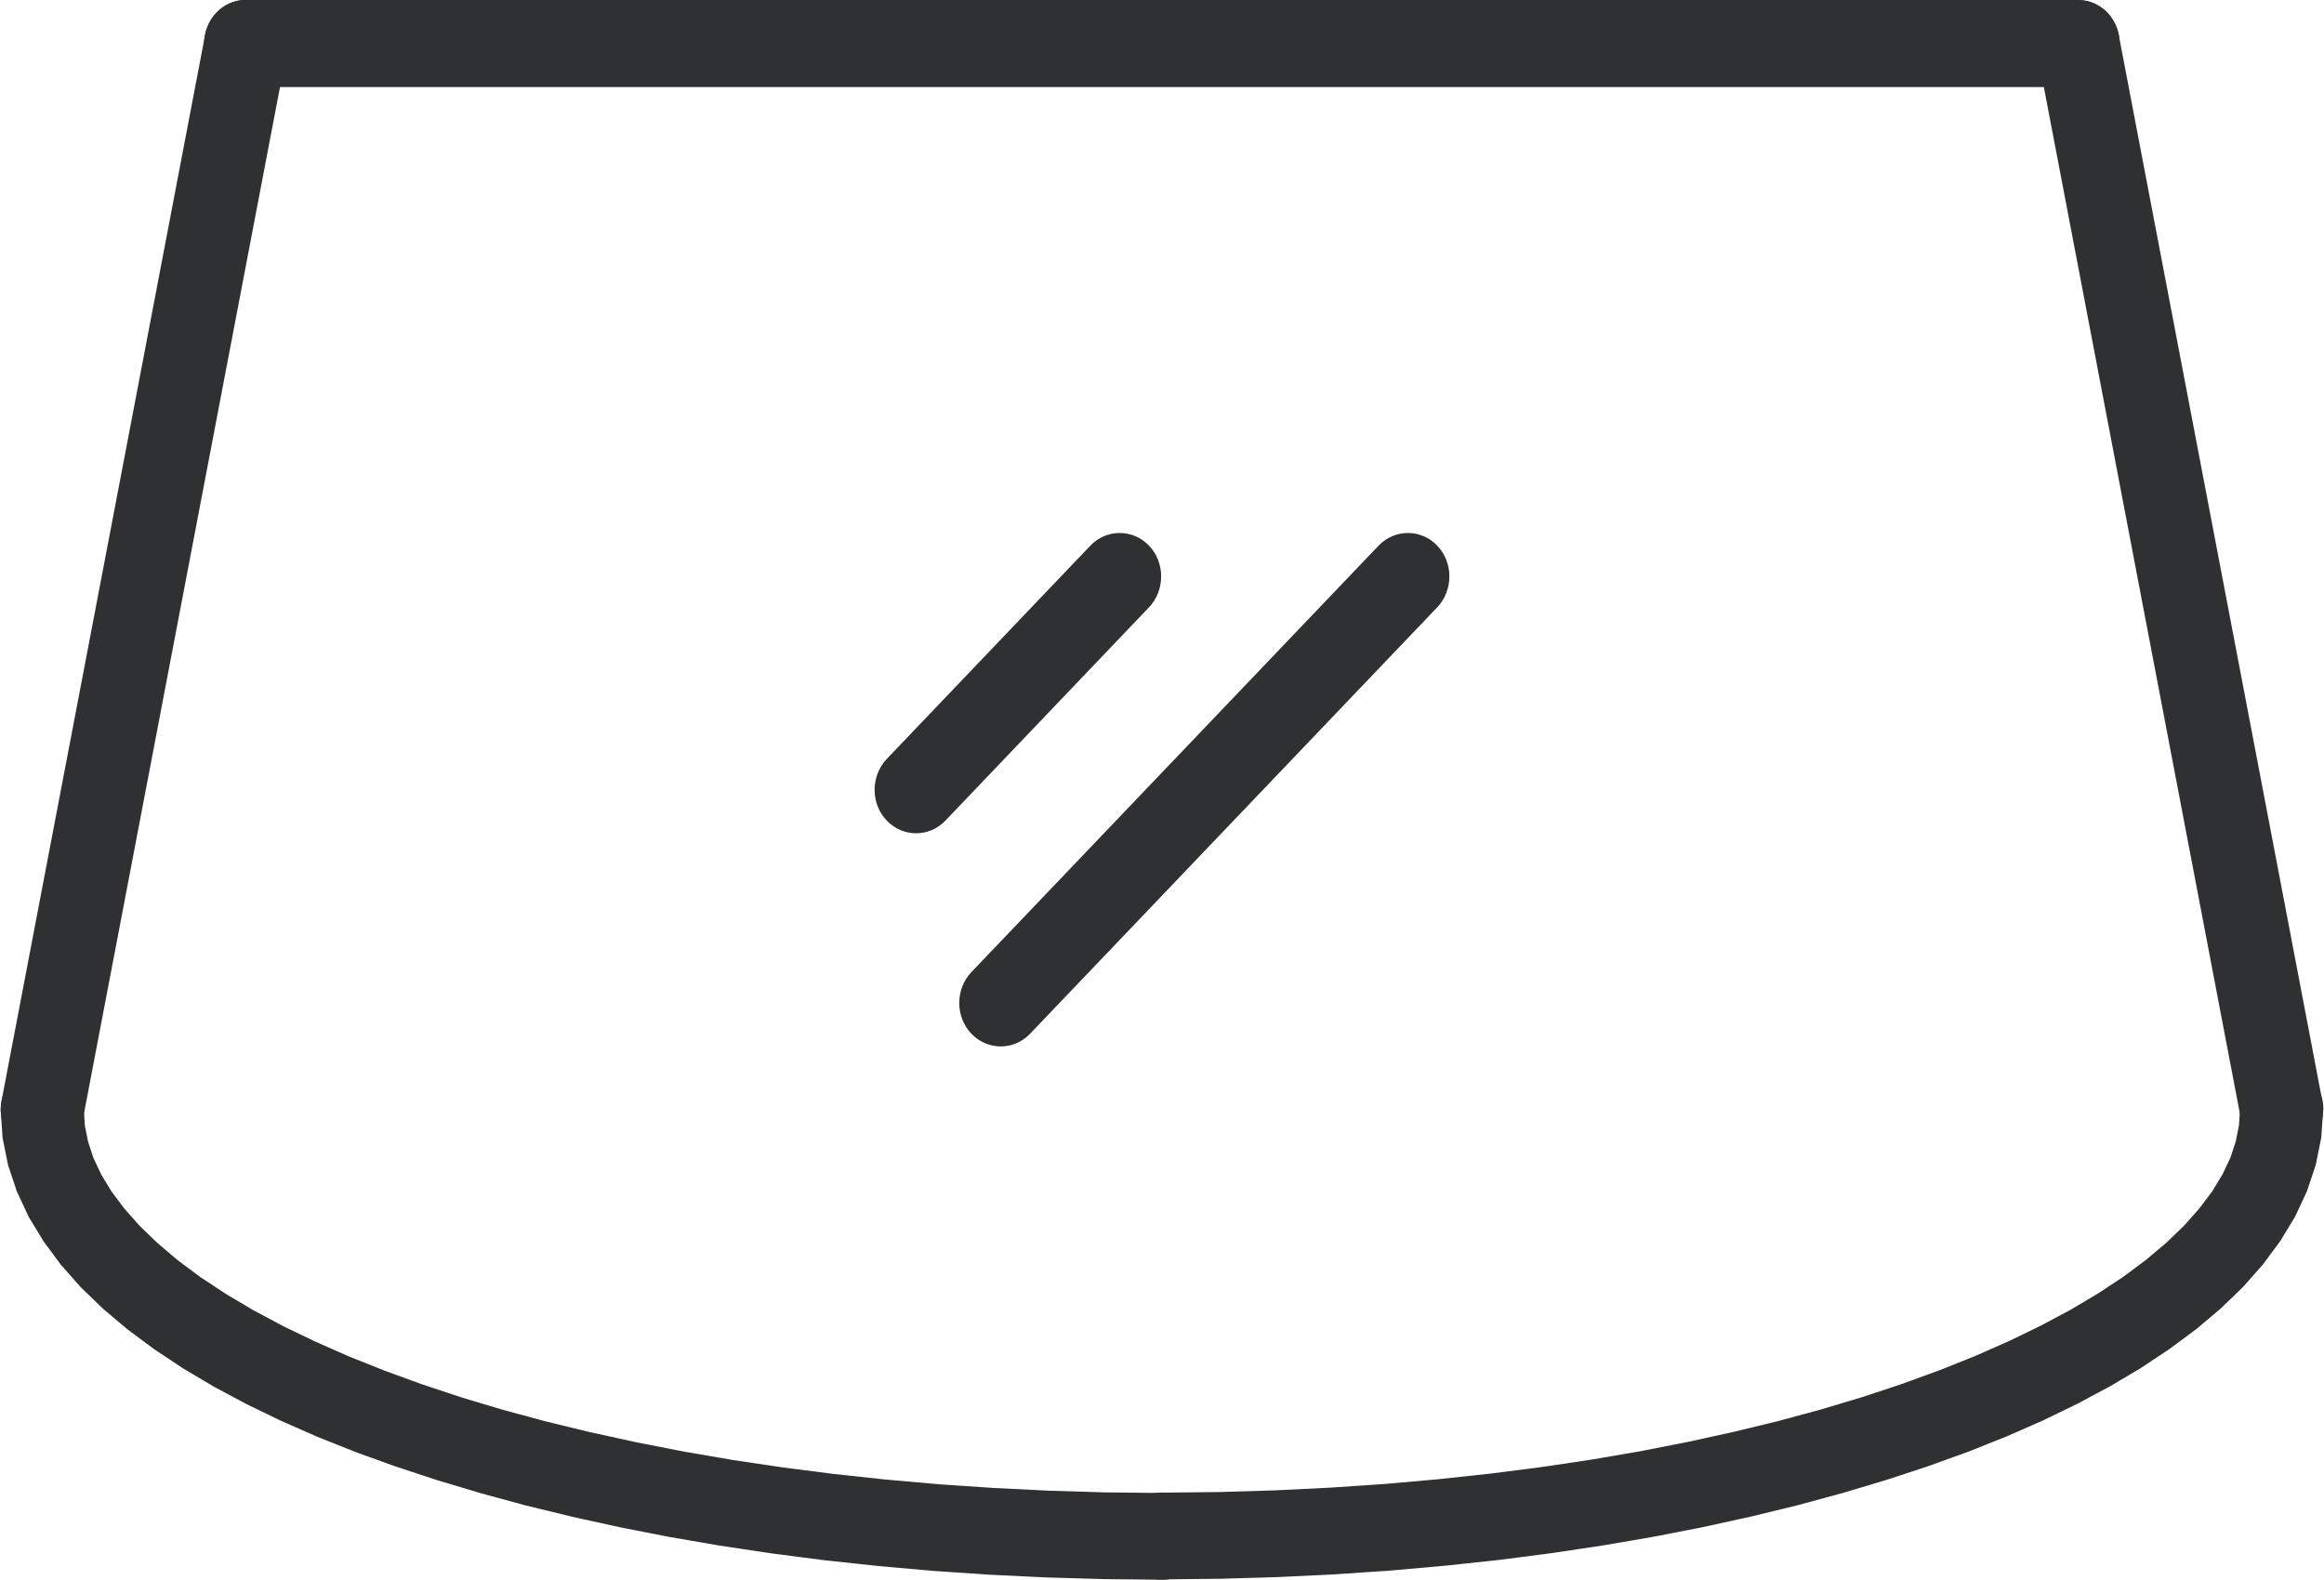
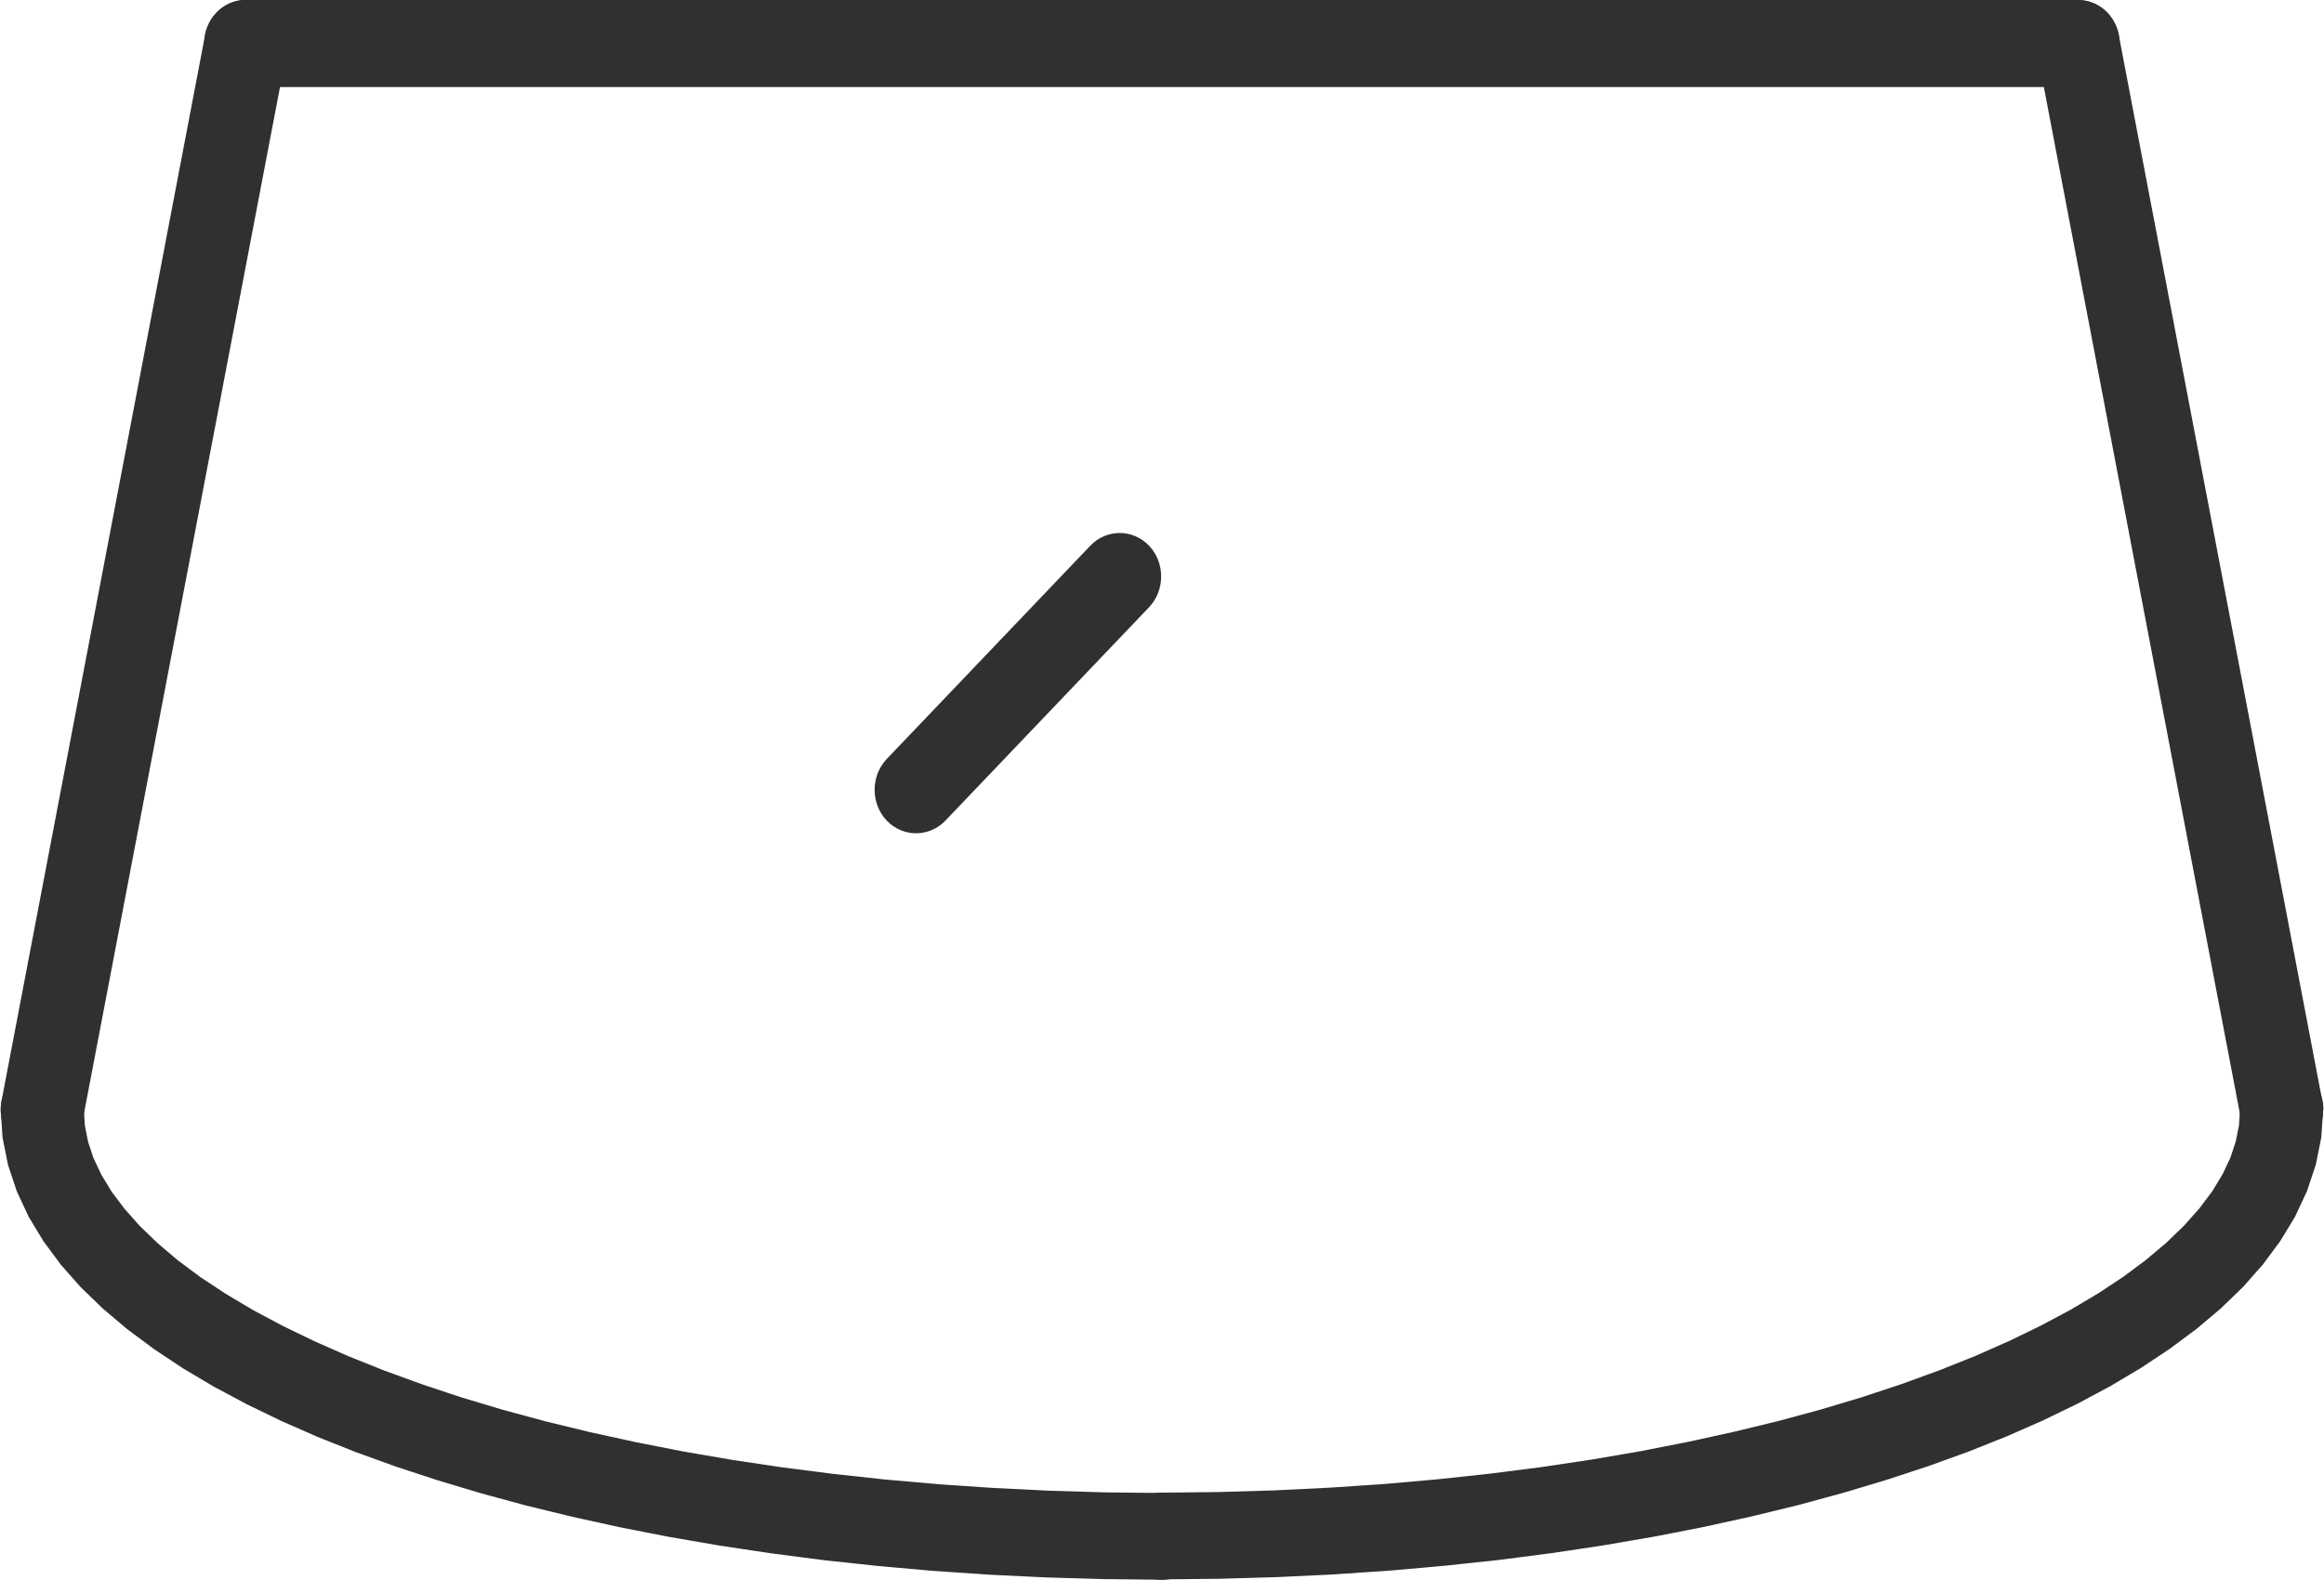
<svg xmlns="http://www.w3.org/2000/svg" xml:space="preserve" width="0.634in" height="0.431in" version="1.1" style="shape-rendering:geometricPrecision; text-rendering:geometricPrecision; image-rendering:optimizeQuality; fill-rule:evenodd; clip-rule:evenodd" viewBox="0 0 152.3 103.6">
  <defs>
    <style type="text/css">
   
    .fil0 {fill:#2F3031;fill-rule:nonzero}
   
  </style>
  </defs>
  <g id="Layer_x0020_1">
    <g id="_2448200272880">
      <g>
        <g>
          <path class="fil0" d="M-0 72.78c0,-1.58 1.22,-2.86 2.73,-2.86 1.51,0 2.73,1.28 2.73,2.86l-5.45 0zm76.15 25.12l0 5.71 -3.83 -0.04 -3.78 -0.11 -3.73 -0.18 -3.67 -0.25 -3.61 -0.32 -3.54 -0.38 -3.47 -0.45 -3.39 -0.51 -3.31 -0.57 -3.22 -0.63 -3.13 -0.69 -3.04 -0.74 -2.94 -0.8 -2.84 -0.85 -2.74 -0.9 -2.63 -0.95 -2.51 -1 -2.39 -1.05 -2.27 -1.1 -2.15 -1.15 -2.02 -1.2 -1.88 -1.25 -1.75 -1.3 -1.6 -1.35 -1.46 -1.41 -1.3 -1.47 -1.14 -1.54 -0.97 -1.6 -0.78 -1.67 -0.58 -1.74 -0.36 -1.79 -0.12 -1.83 5.45 0 0.07 1.05 0.21 1.05 0.35 1.06 0.51 1.08 0.67 1.11 0.84 1.12 1 1.13 1.17 1.13 1.33 1.13 1.49 1.11 1.65 1.09 1.8 1.07 1.95 1.04 2.09 1.01 2.22 0.98 2.35 0.94 2.47 0.9 2.59 0.86 2.7 0.81 2.81 0.76 2.92 0.71 3.02 0.66 3.11 0.61 3.2 0.55 3.28 0.49 3.36 0.43 3.43 0.37 3.5 0.31 3.57 0.24 3.63 0.18 3.68 0.11 3.73 0.04zm0 0c1.51,0 2.73,1.28 2.73,2.86 0,1.58 -1.22,2.86 -2.73,2.86l0 -5.71z" />
        </g>
        <g>
-           <path class="fil0" d="M146.85 72.78c0,-1.58 1.22,-2.86 2.73,-2.86 1.51,0 2.73,1.28 2.73,2.86l-5.45 0zm-70.7 30.83l0 -5.71 3.73 -0.04 3.68 -0.11 3.63 -0.18 3.57 -0.24 3.5 -0.31 3.43 -0.37 3.36 -0.43 3.28 -0.49 3.2 -0.55 3.11 -0.61 3.01 -0.66 2.92 -0.71 2.81 -0.76 2.7 -0.81 2.59 -0.86 2.47 -0.9 2.35 -0.94 2.22 -0.98 2.08 -1.01 1.95 -1.04 1.8 -1.07 1.65 -1.09 1.49 -1.11 1.34 -1.13 1.17 -1.13 1 -1.13 0.84 -1.12 0.67 -1.11 0.51 -1.08 0.35 -1.06 0.21 -1.05 0.07 -1.05 5.45 0 -0.12 1.83 -0.36 1.79 -0.58 1.74 -0.78 1.67 -0.97 1.6 -1.14 1.54 -1.3 1.47 -1.46 1.41 -1.6 1.35 -1.75 1.3 -1.88 1.25 -2.02 1.2 -2.15 1.15 -2.27 1.1 -2.39 1.05 -2.51 1 -2.63 0.95 -2.74 0.9 -2.84 0.85 -2.94 0.8 -3.04 0.74 -3.14 0.69 -3.22 0.63 -3.31 0.57 -3.39 0.51 -3.47 0.45 -3.54 0.38 -3.61 0.32 -3.67 0.25 -3.73 0.18 -3.78 0.11 -3.83 0.04zm0 0c-1.51,0 -2.73,-1.28 -2.73,-2.86 0,-1.58 1.22,-2.86 2.73,-2.86l0 5.71z" />
+           <path class="fil0" d="M146.85 72.78c0,-1.58 1.22,-2.86 2.73,-2.86 1.51,0 2.73,1.28 2.73,2.86l-5.45 0zm-70.7 30.83l0 -5.71 3.73 -0.04 3.68 -0.11 3.63 -0.18 3.57 -0.24 3.5 -0.31 3.43 -0.37 3.36 -0.43 3.28 -0.49 3.2 -0.55 3.11 -0.61 3.01 -0.66 2.92 -0.71 2.81 -0.76 2.7 -0.81 2.59 -0.86 2.47 -0.9 2.35 -0.94 2.22 -0.98 2.08 -1.01 1.95 -1.04 1.8 -1.07 1.65 -1.09 1.49 -1.11 1.34 -1.13 1.17 -1.13 1 -1.13 0.84 -1.12 0.67 -1.11 0.51 -1.08 0.35 -1.06 0.21 -1.05 0.07 -1.05 5.45 0 -0.12 1.83 -0.36 1.79 -0.58 1.74 -0.78 1.67 -0.97 1.6 -1.14 1.54 -1.3 1.47 -1.46 1.41 -1.6 1.35 -1.75 1.3 -1.88 1.25 -2.02 1.2 -2.15 1.15 -2.27 1.1 -2.39 1.05 -2.51 1 -2.63 0.95 -2.74 0.9 -2.84 0.85 -2.94 0.8 -3.04 0.74 -3.14 0.69 -3.22 0.63 -3.31 0.57 -3.39 0.51 -3.47 0.45 -3.54 0.38 -3.61 0.32 -3.67 0.25 -3.73 0.18 -3.78 0.11 -3.83 0.04zc-1.51,0 -2.73,-1.28 -2.73,-2.86 0,-1.58 1.22,-2.86 2.73,-2.86l0 5.71z" />
        </g>
        <g>
          <path class="fil0" d="M5.4 73.34c-0.3,1.55 -1.73,2.55 -3.21,2.24 -1.48,-0.31 -2.43,-1.81 -2.14,-3.36l5.35 1.12zm13.35 -69.92l-13.35 69.92 -5.35 -1.12 13.35 -69.92 5.35 1.12zm-5.35 -1.12c0.3,-1.55 1.73,-2.55 3.21,-2.24 1.48,0.31 2.43,1.81 2.14,3.36l-5.35 -1.12z" />
        </g>
        <g>
          <path class="fil0" d="M152.24 72.22c0.3,1.55 -0.66,3.05 -2.14,3.36 -1.48,0.31 -2.91,-0.69 -3.21,-2.24l5.35 -1.12zm-13.35 -69.92l13.35 69.92 -5.35 1.12 -13.35 -69.92 5.35 -1.12zm-5.35 1.12c-0.3,-1.55 0.66,-3.05 2.14,-3.36 1.48,-0.31 2.91,0.69 3.21,2.24l-5.35 1.12z" />
        </g>
        <g>
          <path class="fil0" d="M16.07 5.71c-1.51,0 -2.73,-1.28 -2.73,-2.86 0,-1.58 1.22,-2.86 2.73,-2.86l0 5.71zm120.15 0l-120.15 0 0 -5.71 120.15 0 0 5.71zm0 -5.71c1.51,0 2.73,1.28 2.73,2.86 0,1.58 -1.22,2.86 -2.73,2.86l0 -5.71z" />
        </g>
      </g>
      <g>
        <g>
-           <path class="fil0" d="M90.35 35.79c1.06,-1.11 2.79,-1.11 3.85,0 1.06,1.11 1.06,2.92 0,4.04l-3.85 -4.04zm-26.7 27.97l26.7 -27.97 3.85 4.04 -26.7 27.97 -3.85 -4.04zm3.85 4.04c-1.06,1.11 -2.79,1.11 -3.85,0 -1.06,-1.11 -1.06,-2.92 0,-4.04l3.85 4.04z" />
-         </g>
+           </g>
        <g>
          <path class="fil0" d="M71.45 35.79c1.06,-1.11 2.79,-1.11 3.85,0 1.06,1.11 1.06,2.92 0,4.04l-3.85 -4.04zm-13.35 13.99l13.35 -13.99 3.85 4.04 -13.35 13.99 -3.85 -4.04zm3.85 4.04c-1.06,1.11 -2.79,1.11 -3.85,0 -1.06,-1.11 -1.06,-2.92 0,-4.04l3.85 4.04z" />
        </g>
      </g>
    </g>
  </g>
</svg>